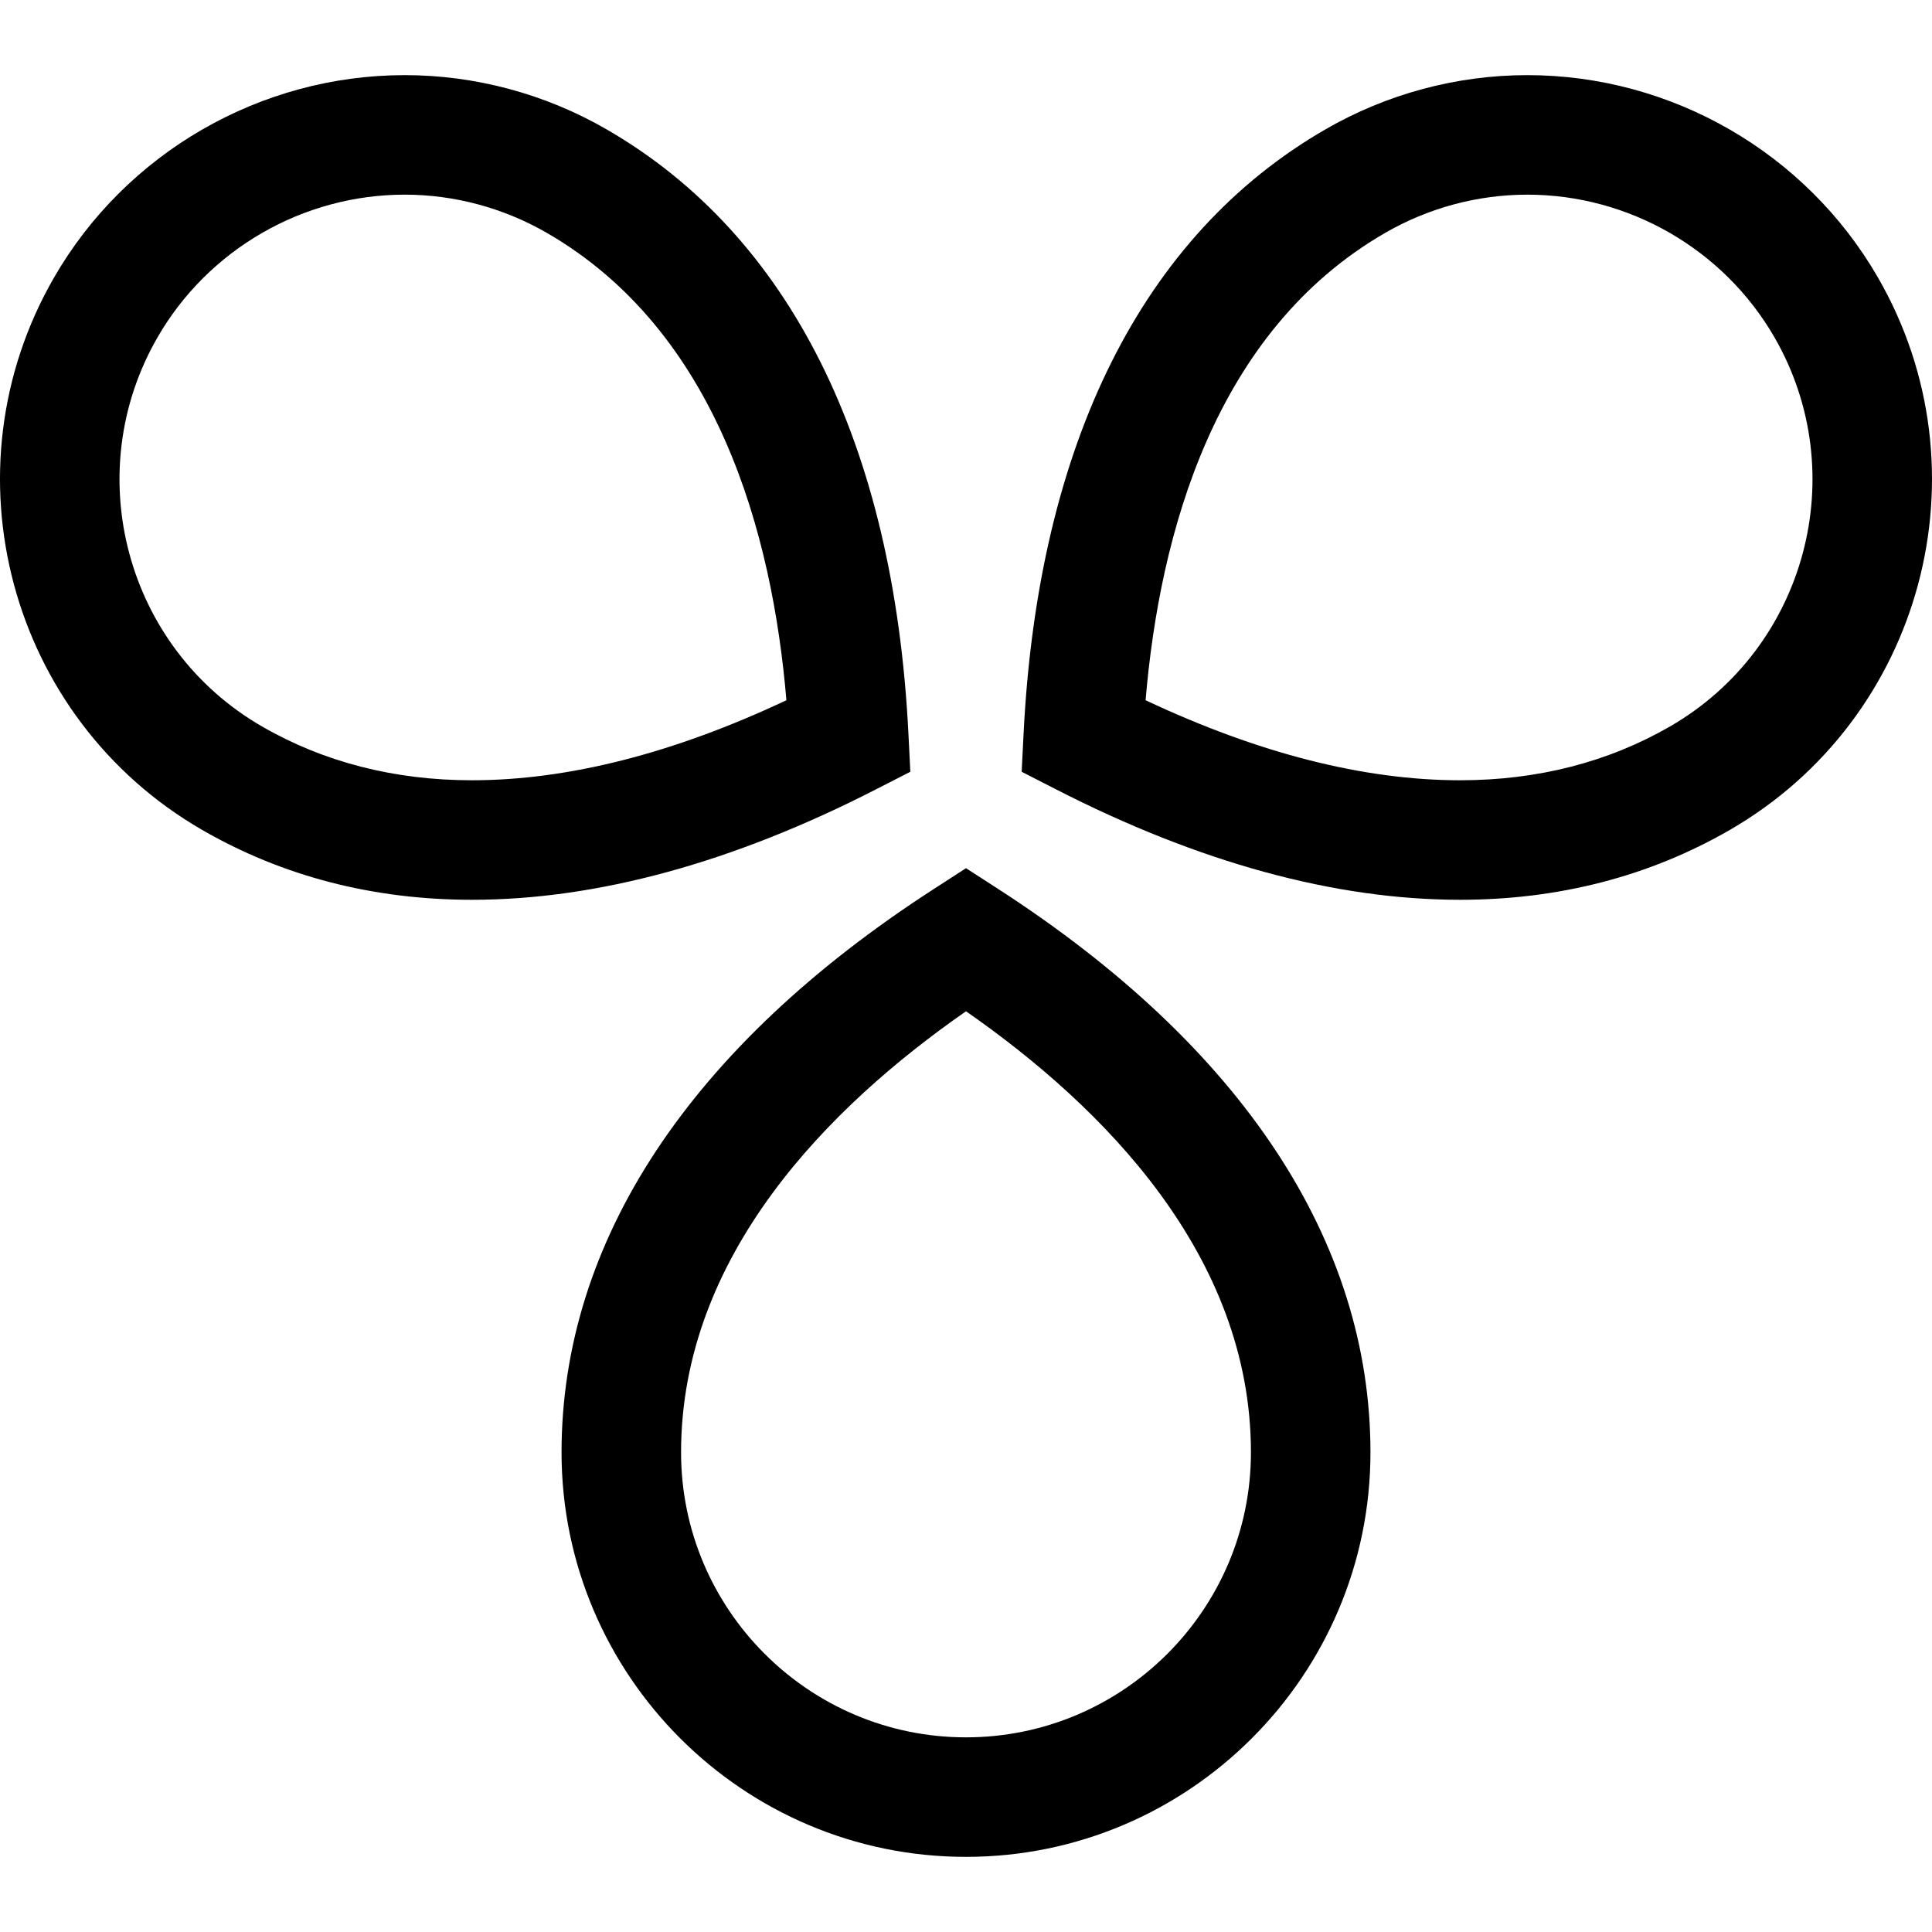
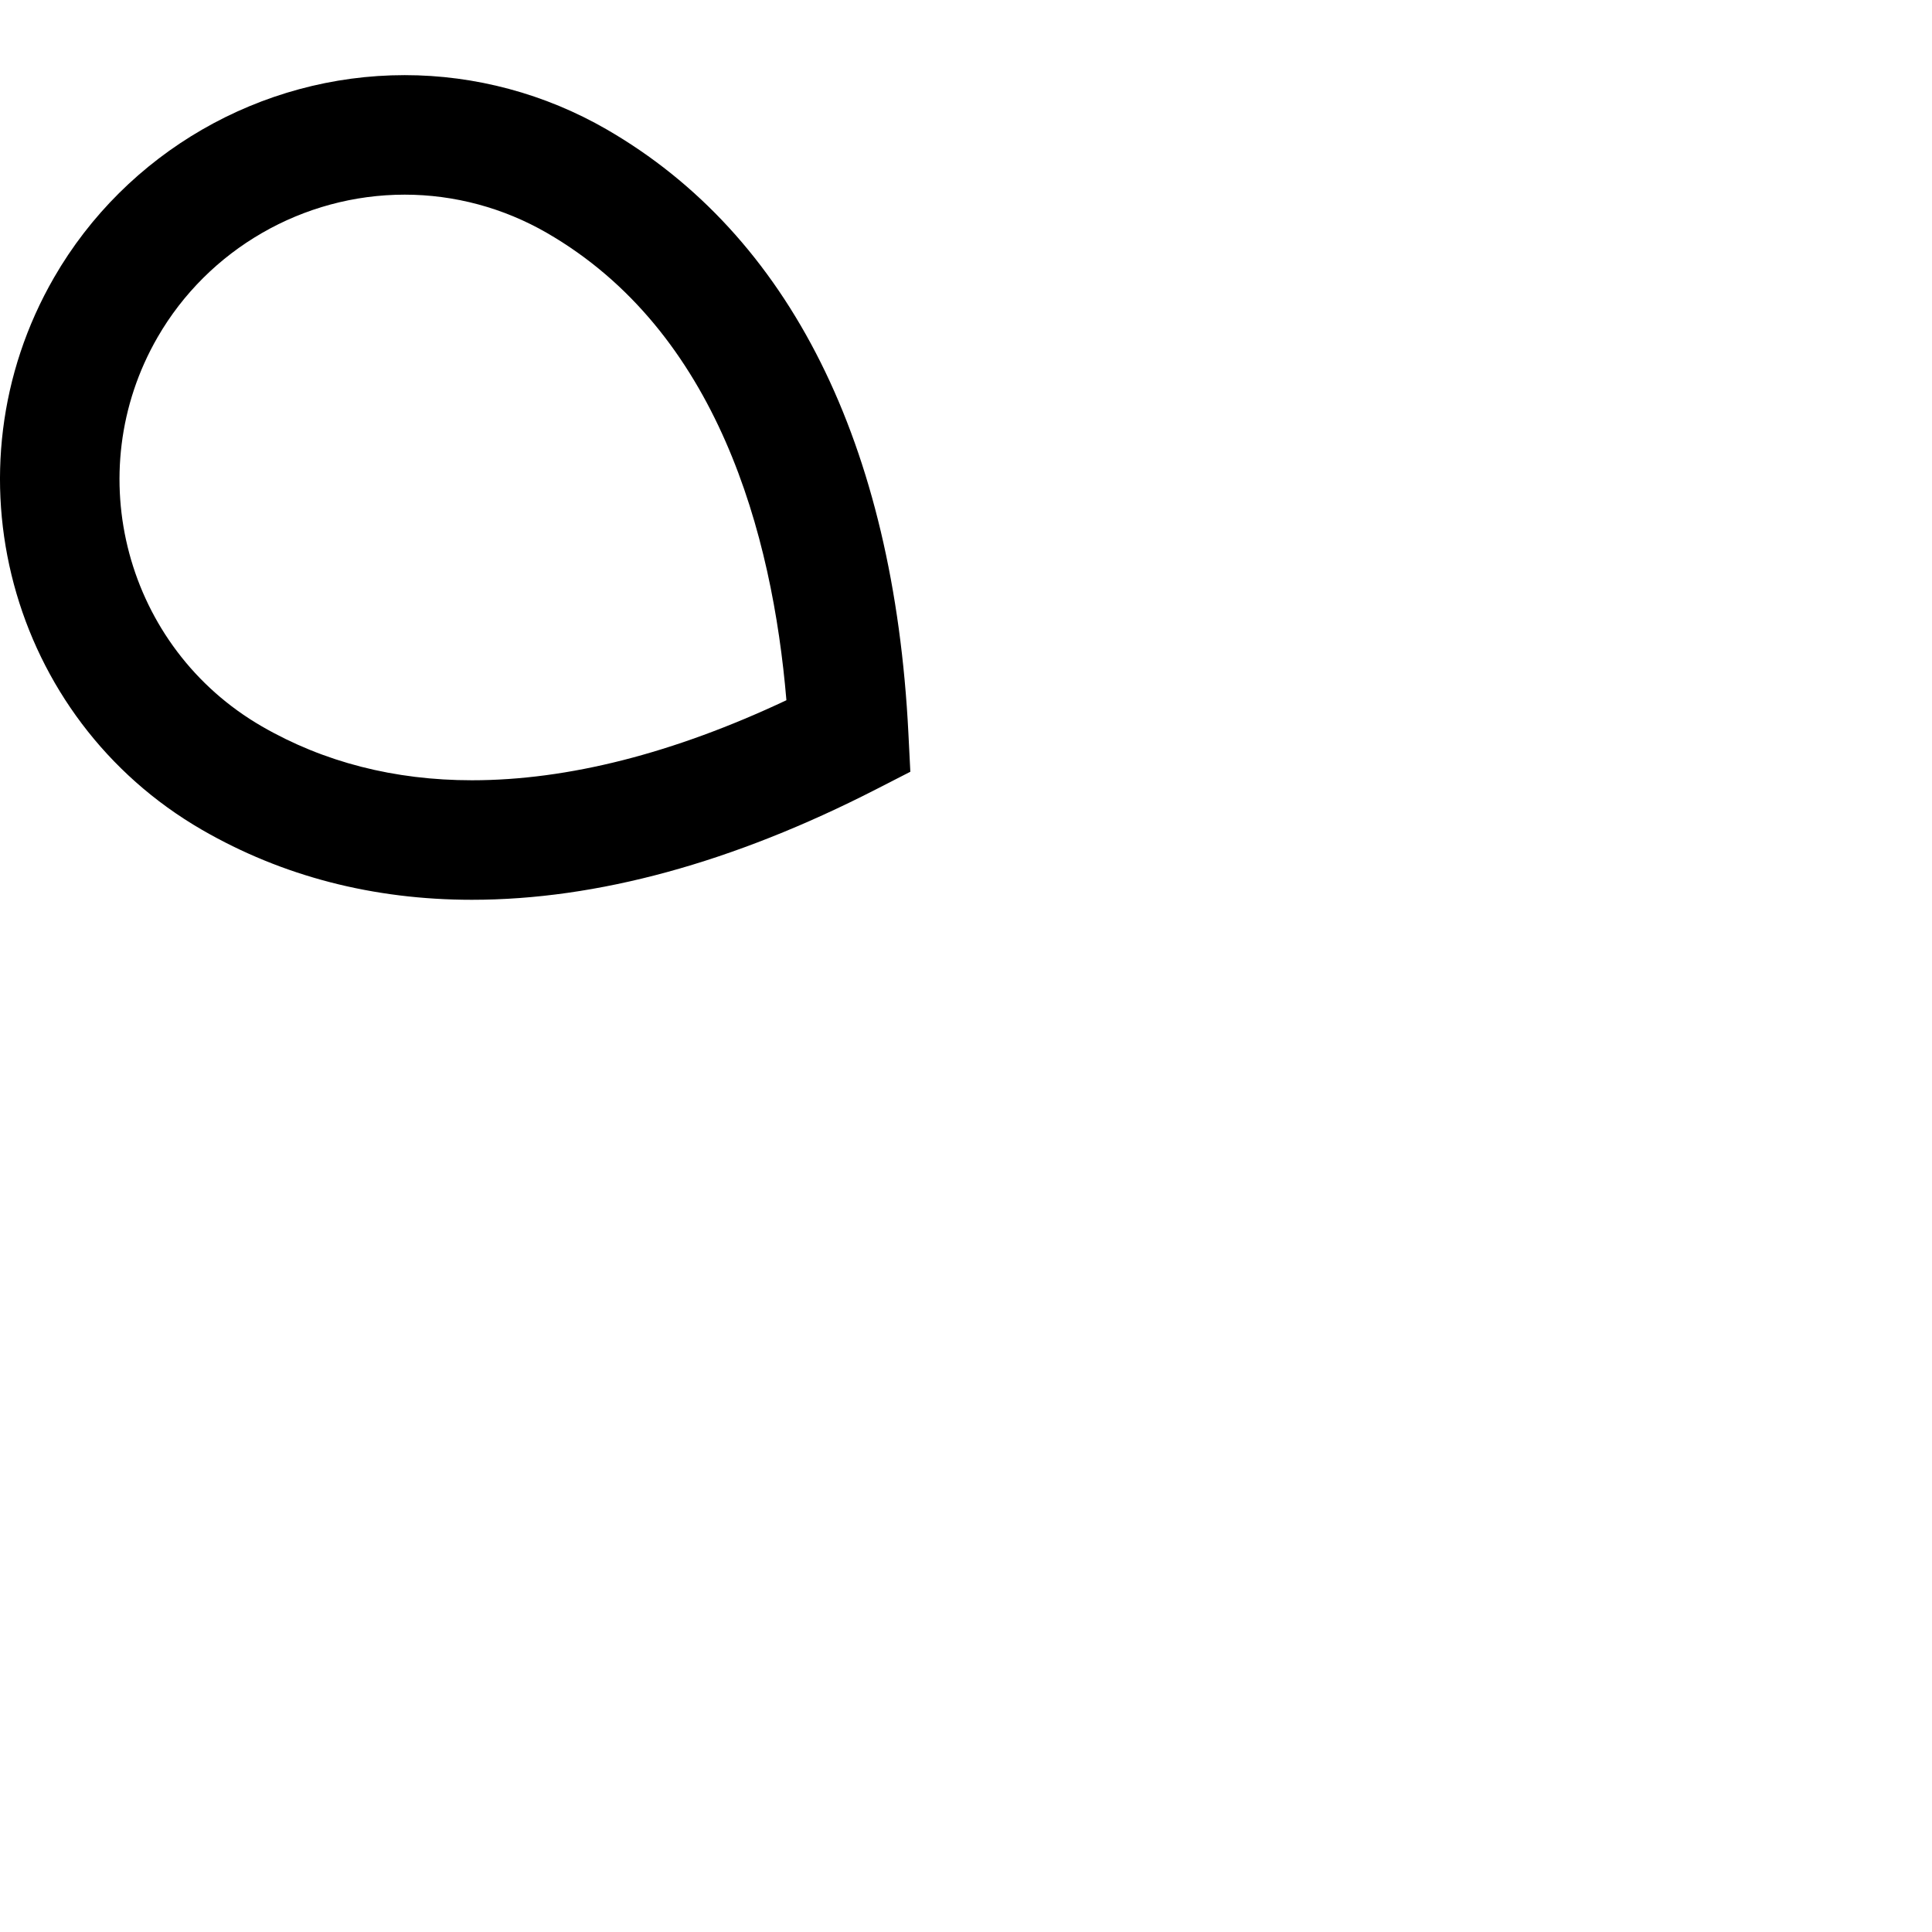
<svg xmlns="http://www.w3.org/2000/svg" id="Capa_1" x="0px" y="0px" viewBox="0 0 484.931 484.931" style="enable-background:new 0 0 484.931 484.931;" xml:space="preserve" width="484.931" height="484.931">
  <g>
-     <path d="M250.609,223.177l-8.143-5.264l-8.143,5.264c-61.086,39.487-93.375,88.375-93.375,141.378   c0,55.977,45.541,101.518,101.518,101.518s101.518-45.541,101.518-101.518C343.984,311.551,311.695,262.663,250.609,223.177z    M242.466,436.073c-39.435,0-71.518-32.083-71.518-71.518c0-49.518,37.16-86.823,71.518-110.724   c34.358,23.901,71.518,61.206,71.518,110.724C313.984,403.99,281.901,436.073,242.466,436.073z" />
-     <path d="M471.351,69.632c-18.082-31.318-51.801-50.773-87.998-50.773c-17.726,0-35.25,4.708-50.678,13.615   c-45.902,26.502-72.096,78.908-75.749,151.554l-0.487,9.684l8.63,4.42c35.9,18.388,70.021,27.712,101.414,27.714   c0.005,0,0.005,0,0.01,0c24.765,0,47.545-5.901,67.701-17.538C482.67,180.32,499.339,118.11,471.351,69.632z M419.192,182.328   c-15.538,8.97-33.268,13.519-52.701,13.519c-0.002,0-0.005,0-0.008,0c-24.111-0.001-50.627-6.754-78.94-20.089   c3.519-41.707,17.244-92.542,60.131-117.302c10.874-6.278,23.211-9.596,35.678-9.596c25.514,0,49.277,13.708,62.018,35.773   C465.087,118.784,453.344,162.61,419.192,182.328z" />
    <path d="M228.494,193.712l-0.487-9.684c-3.653-72.646-29.847-125.052-75.749-151.554c-15.428-8.907-32.952-13.615-50.678-13.615   c-36.197,0-69.917,19.455-87.998,50.773C-14.408,118.11,2.262,180.32,50.739,208.308c20.156,11.637,42.937,17.538,67.709,17.538   c0.002,0-0.001,0,0.001,0c31.388,0,65.512-9.325,101.414-27.714L228.494,193.712z M118.449,195.846   c-19.438,0-37.172-4.548-52.709-13.519c-34.152-19.718-45.895-63.544-26.178-97.696c12.74-22.066,36.504-35.773,62.018-35.773   c12.467,0,24.805,3.318,35.678,9.596c42.887,24.76,56.612,75.596,60.131,117.302C169.073,189.094,142.556,195.846,118.449,195.846z   " />
  </g>
  <g />
  <g />
  <g />
  <g />
  <g />
  <g />
  <g />
  <g />
  <g />
  <g />
  <g />
  <g />
  <g />
  <g />
  <g />
</svg>